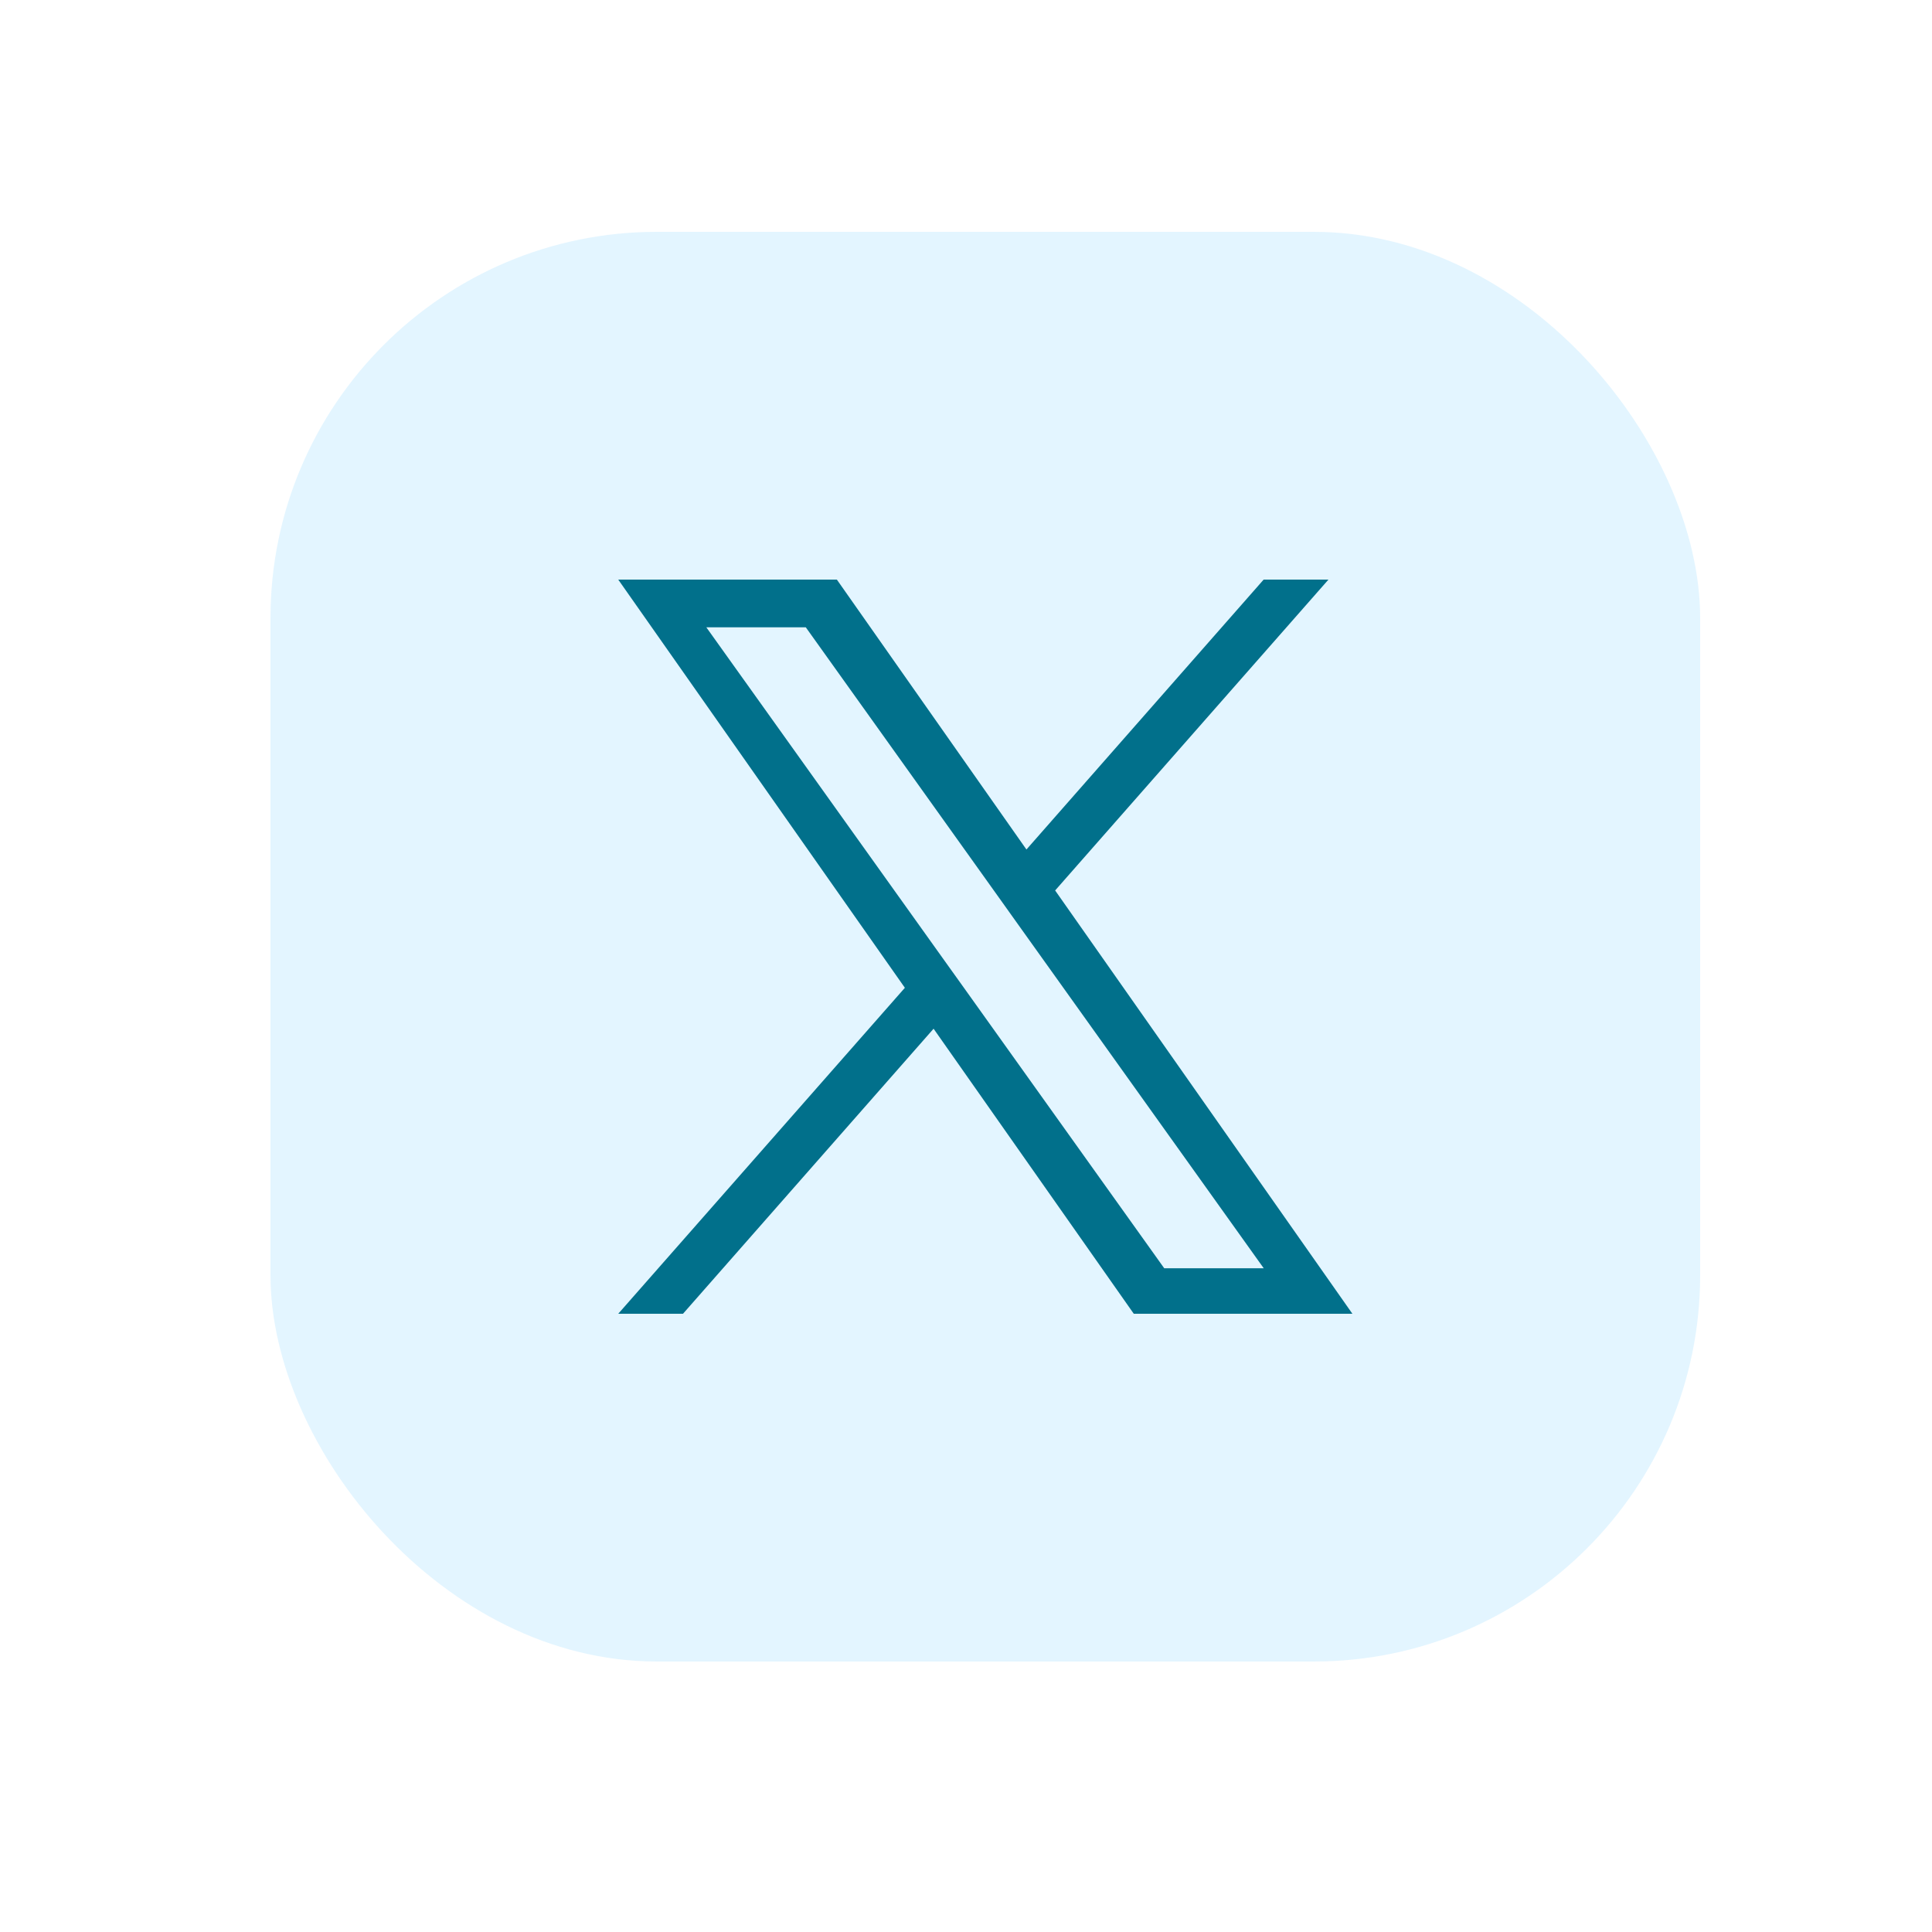
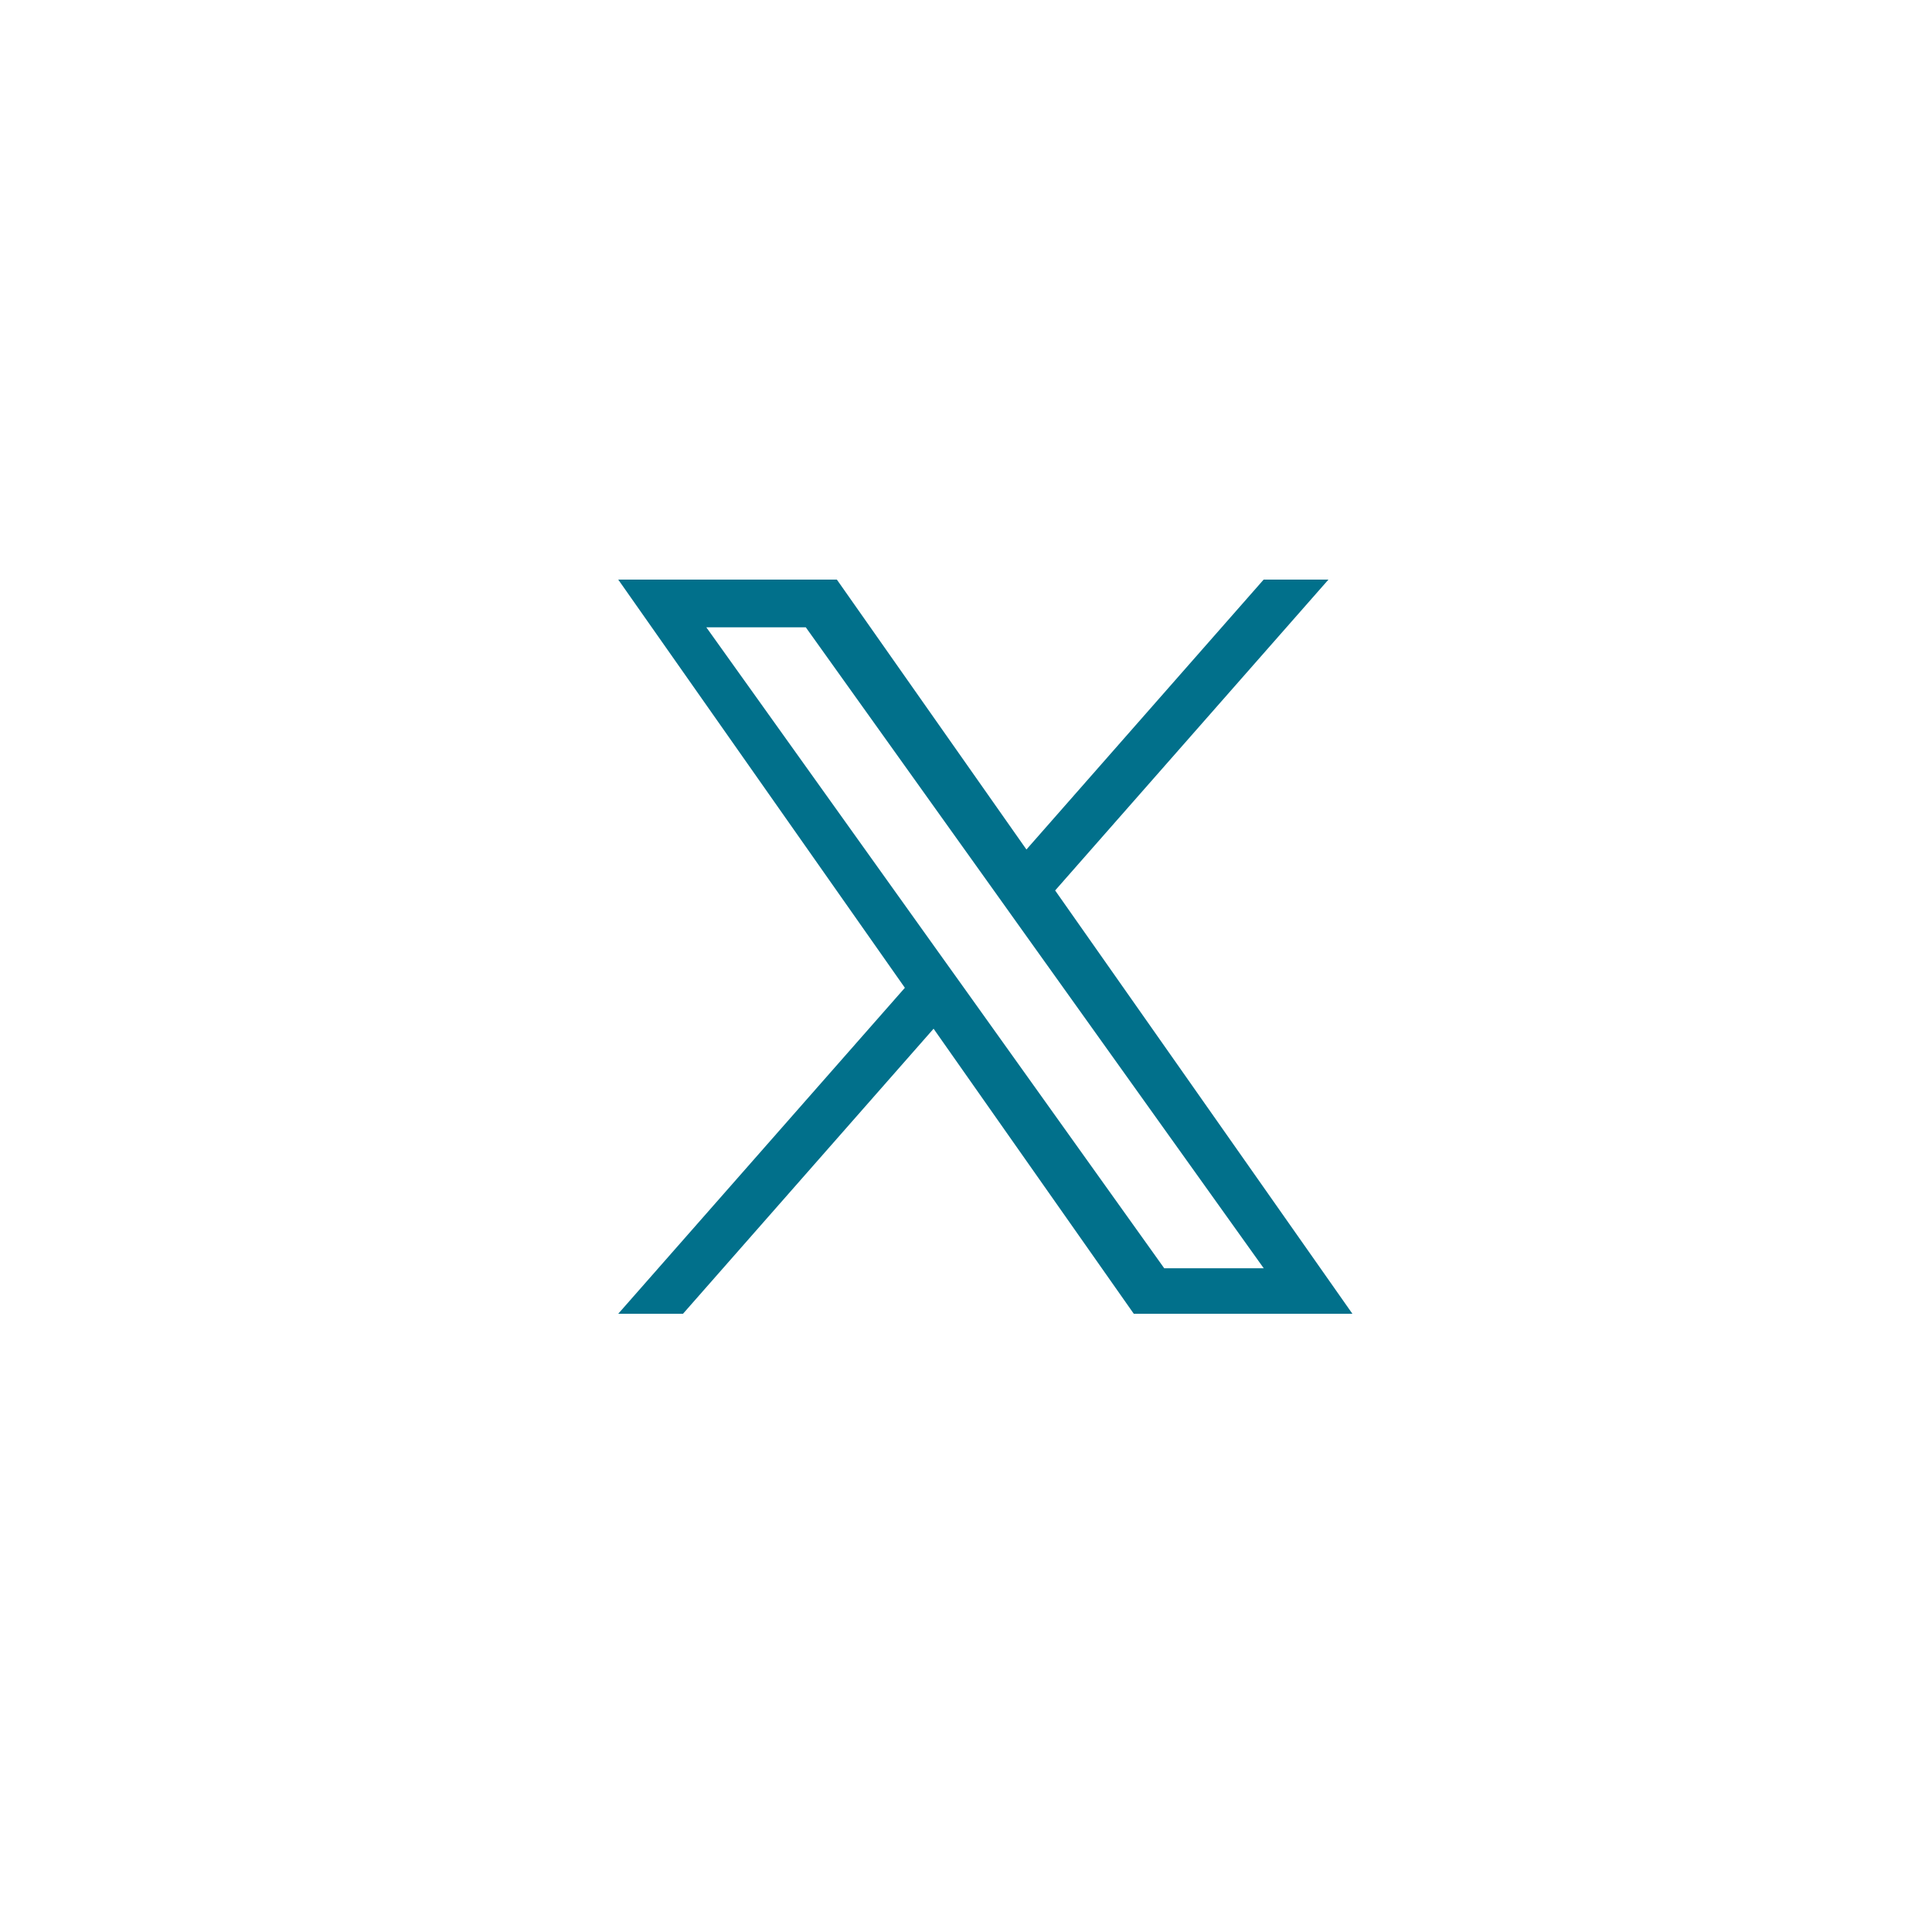
<svg xmlns="http://www.w3.org/2000/svg" width="50" height="50" viewBox="0 0 50 50" fill="none">
-   <rect x="7" y="6" width="37" height="37" rx="10" fill="#09A6FF" fill-opacity="0.11" />
  <path d="M27.307 23.045L34.38 15H32.703L26.564 21.985L21.658 15H16L23.418 25.564L16 34H17.676L24.161 26.623L29.342 34H35L27.307 23.045ZM25.012 25.656L24.26 24.605L18.28 16.235H20.854L25.68 22.989L26.431 24.041L32.705 32.822H30.13L25.012 25.656Z" fill="#01708B" />
</svg>